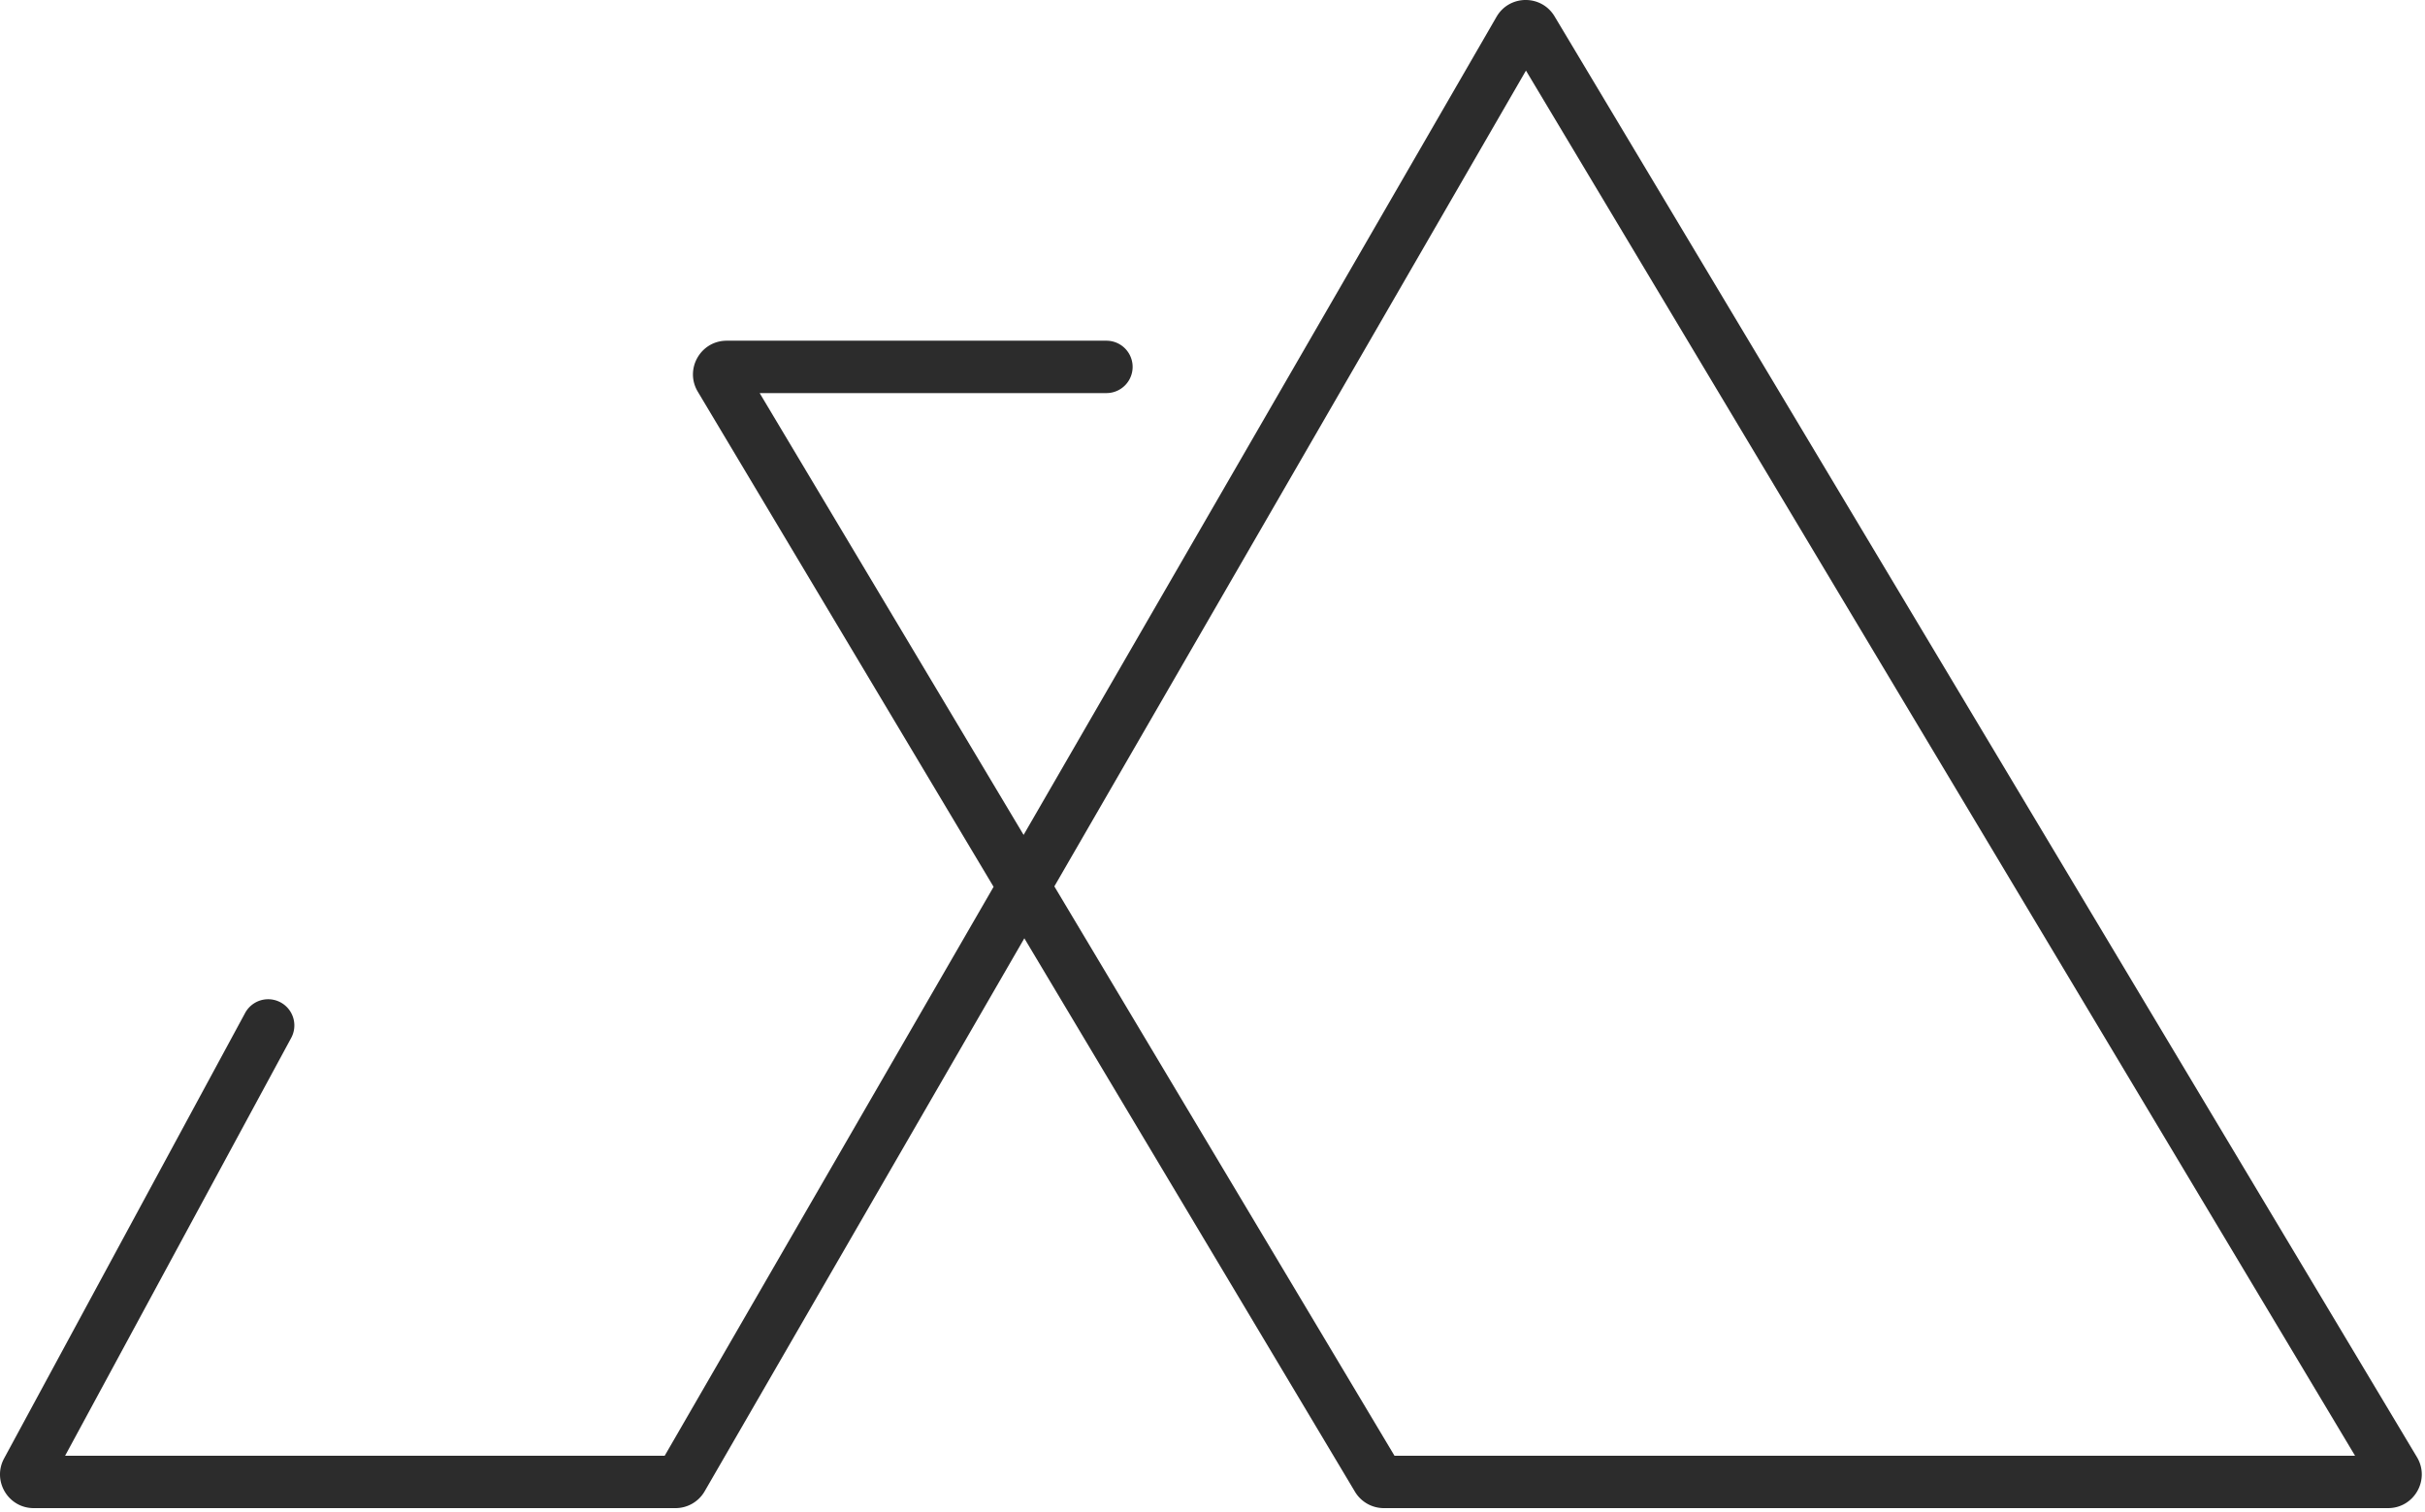
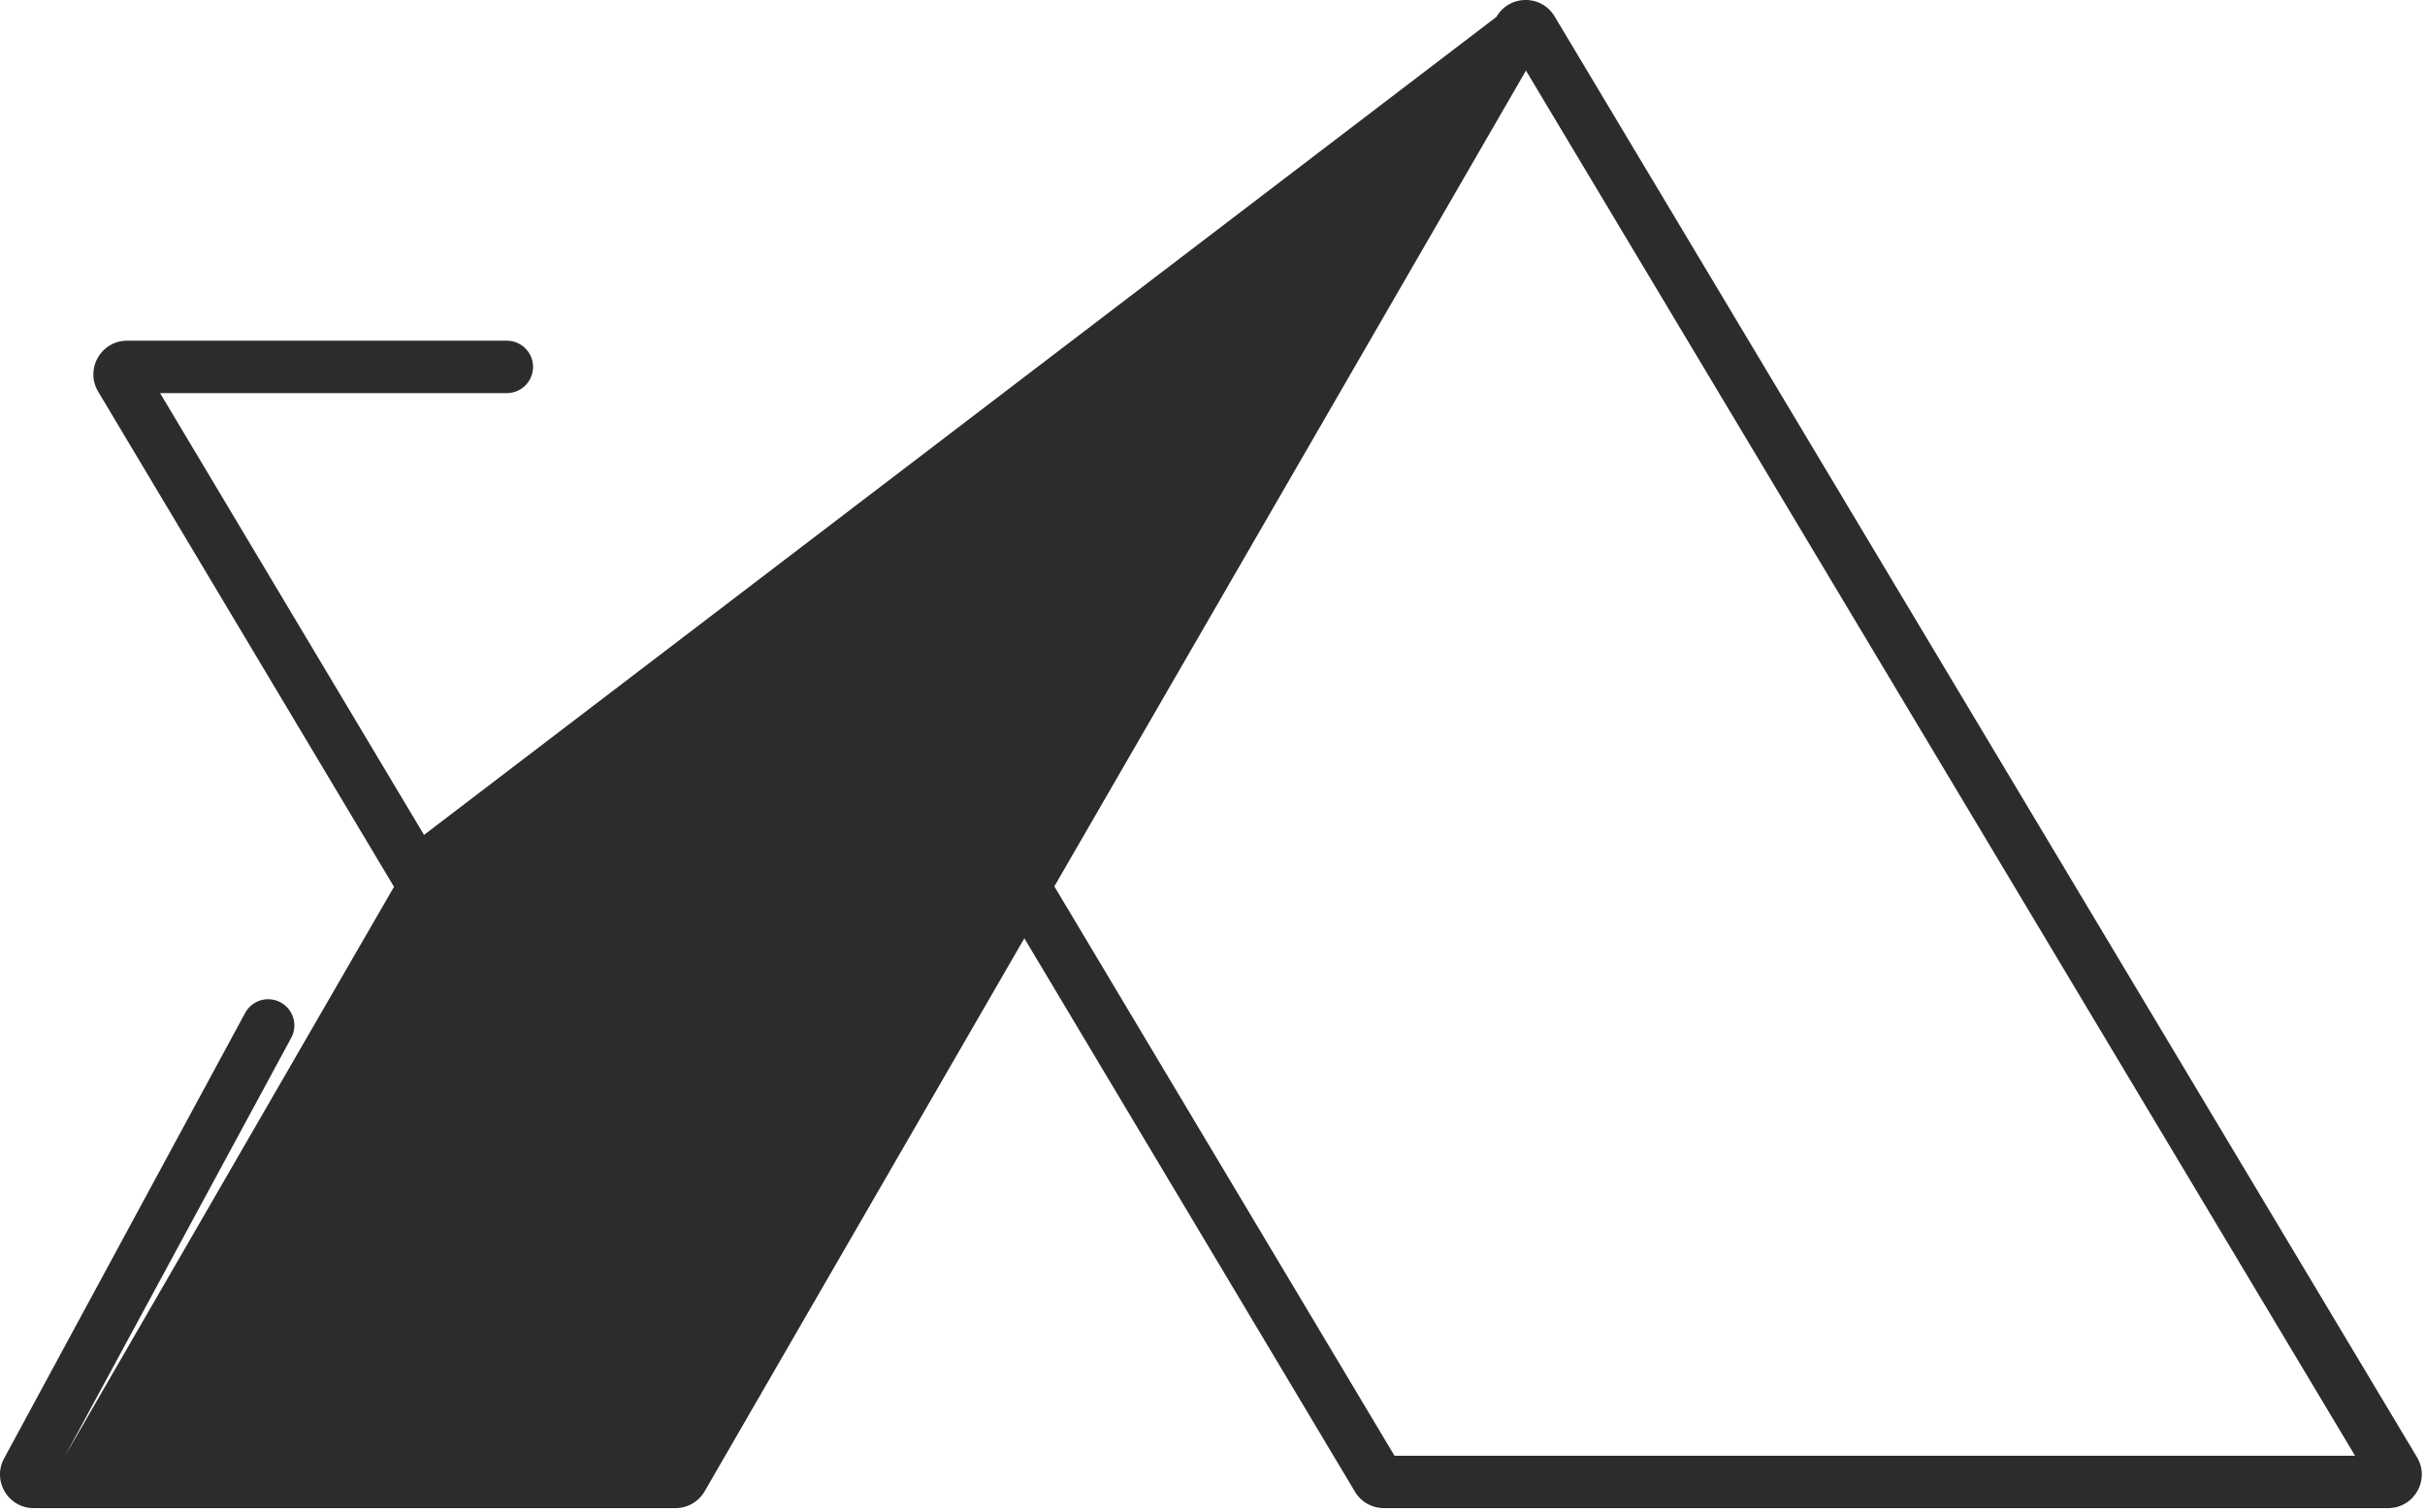
<svg xmlns="http://www.w3.org/2000/svg" width="324" height="202" fill="none">
-   <path fill="#2C2C2C" fill-rule="evenodd" d="M199.947 2.248c1.718-2.971 5.995-3.004 7.758-.059l115.221 192.528c1.795 2.999-.366 6.811-3.861 6.811H184.896a4.5 4.5 0 0 1-3.863-2.193l-44.173-73.952-42.713 73.897a4.5 4.5 0 0 1-3.896 2.248H4.506c-3.409 0-5.58-3.643-3.958-6.642l32.202-59.524a3.5 3.5 0 1 1 6.157 3.331L8.7 194.528h80.11l43.942-76.024-39.524-66.169c-1.791-3 .37-6.807 3.864-6.807h50.737a3.5 3.5 0 1 1 0 7h-46.332l35.265 59.039L199.947 2.248zM140.87 118.446l45.445 76.082h128.34L203.881 9.431 140.87 118.446z" clip-rule="evenodd" />
+   <path fill="#2C2C2C" fill-rule="evenodd" d="M199.947 2.248c1.718-2.971 5.995-3.004 7.758-.059l115.221 192.528c1.795 2.999-.366 6.811-3.861 6.811H184.896a4.5 4.5 0 0 1-3.863-2.193l-44.173-73.952-42.713 73.897a4.5 4.5 0 0 1-3.896 2.248H4.506c-3.409 0-5.58-3.643-3.958-6.642l32.202-59.524a3.5 3.5 0 1 1 6.157 3.331L8.7 194.528l43.942-76.024-39.524-66.169c-1.791-3 .37-6.807 3.864-6.807h50.737a3.5 3.5 0 1 1 0 7h-46.332l35.265 59.039L199.947 2.248zM140.87 118.446l45.445 76.082h128.34L203.881 9.431 140.87 118.446z" clip-rule="evenodd" />
</svg>